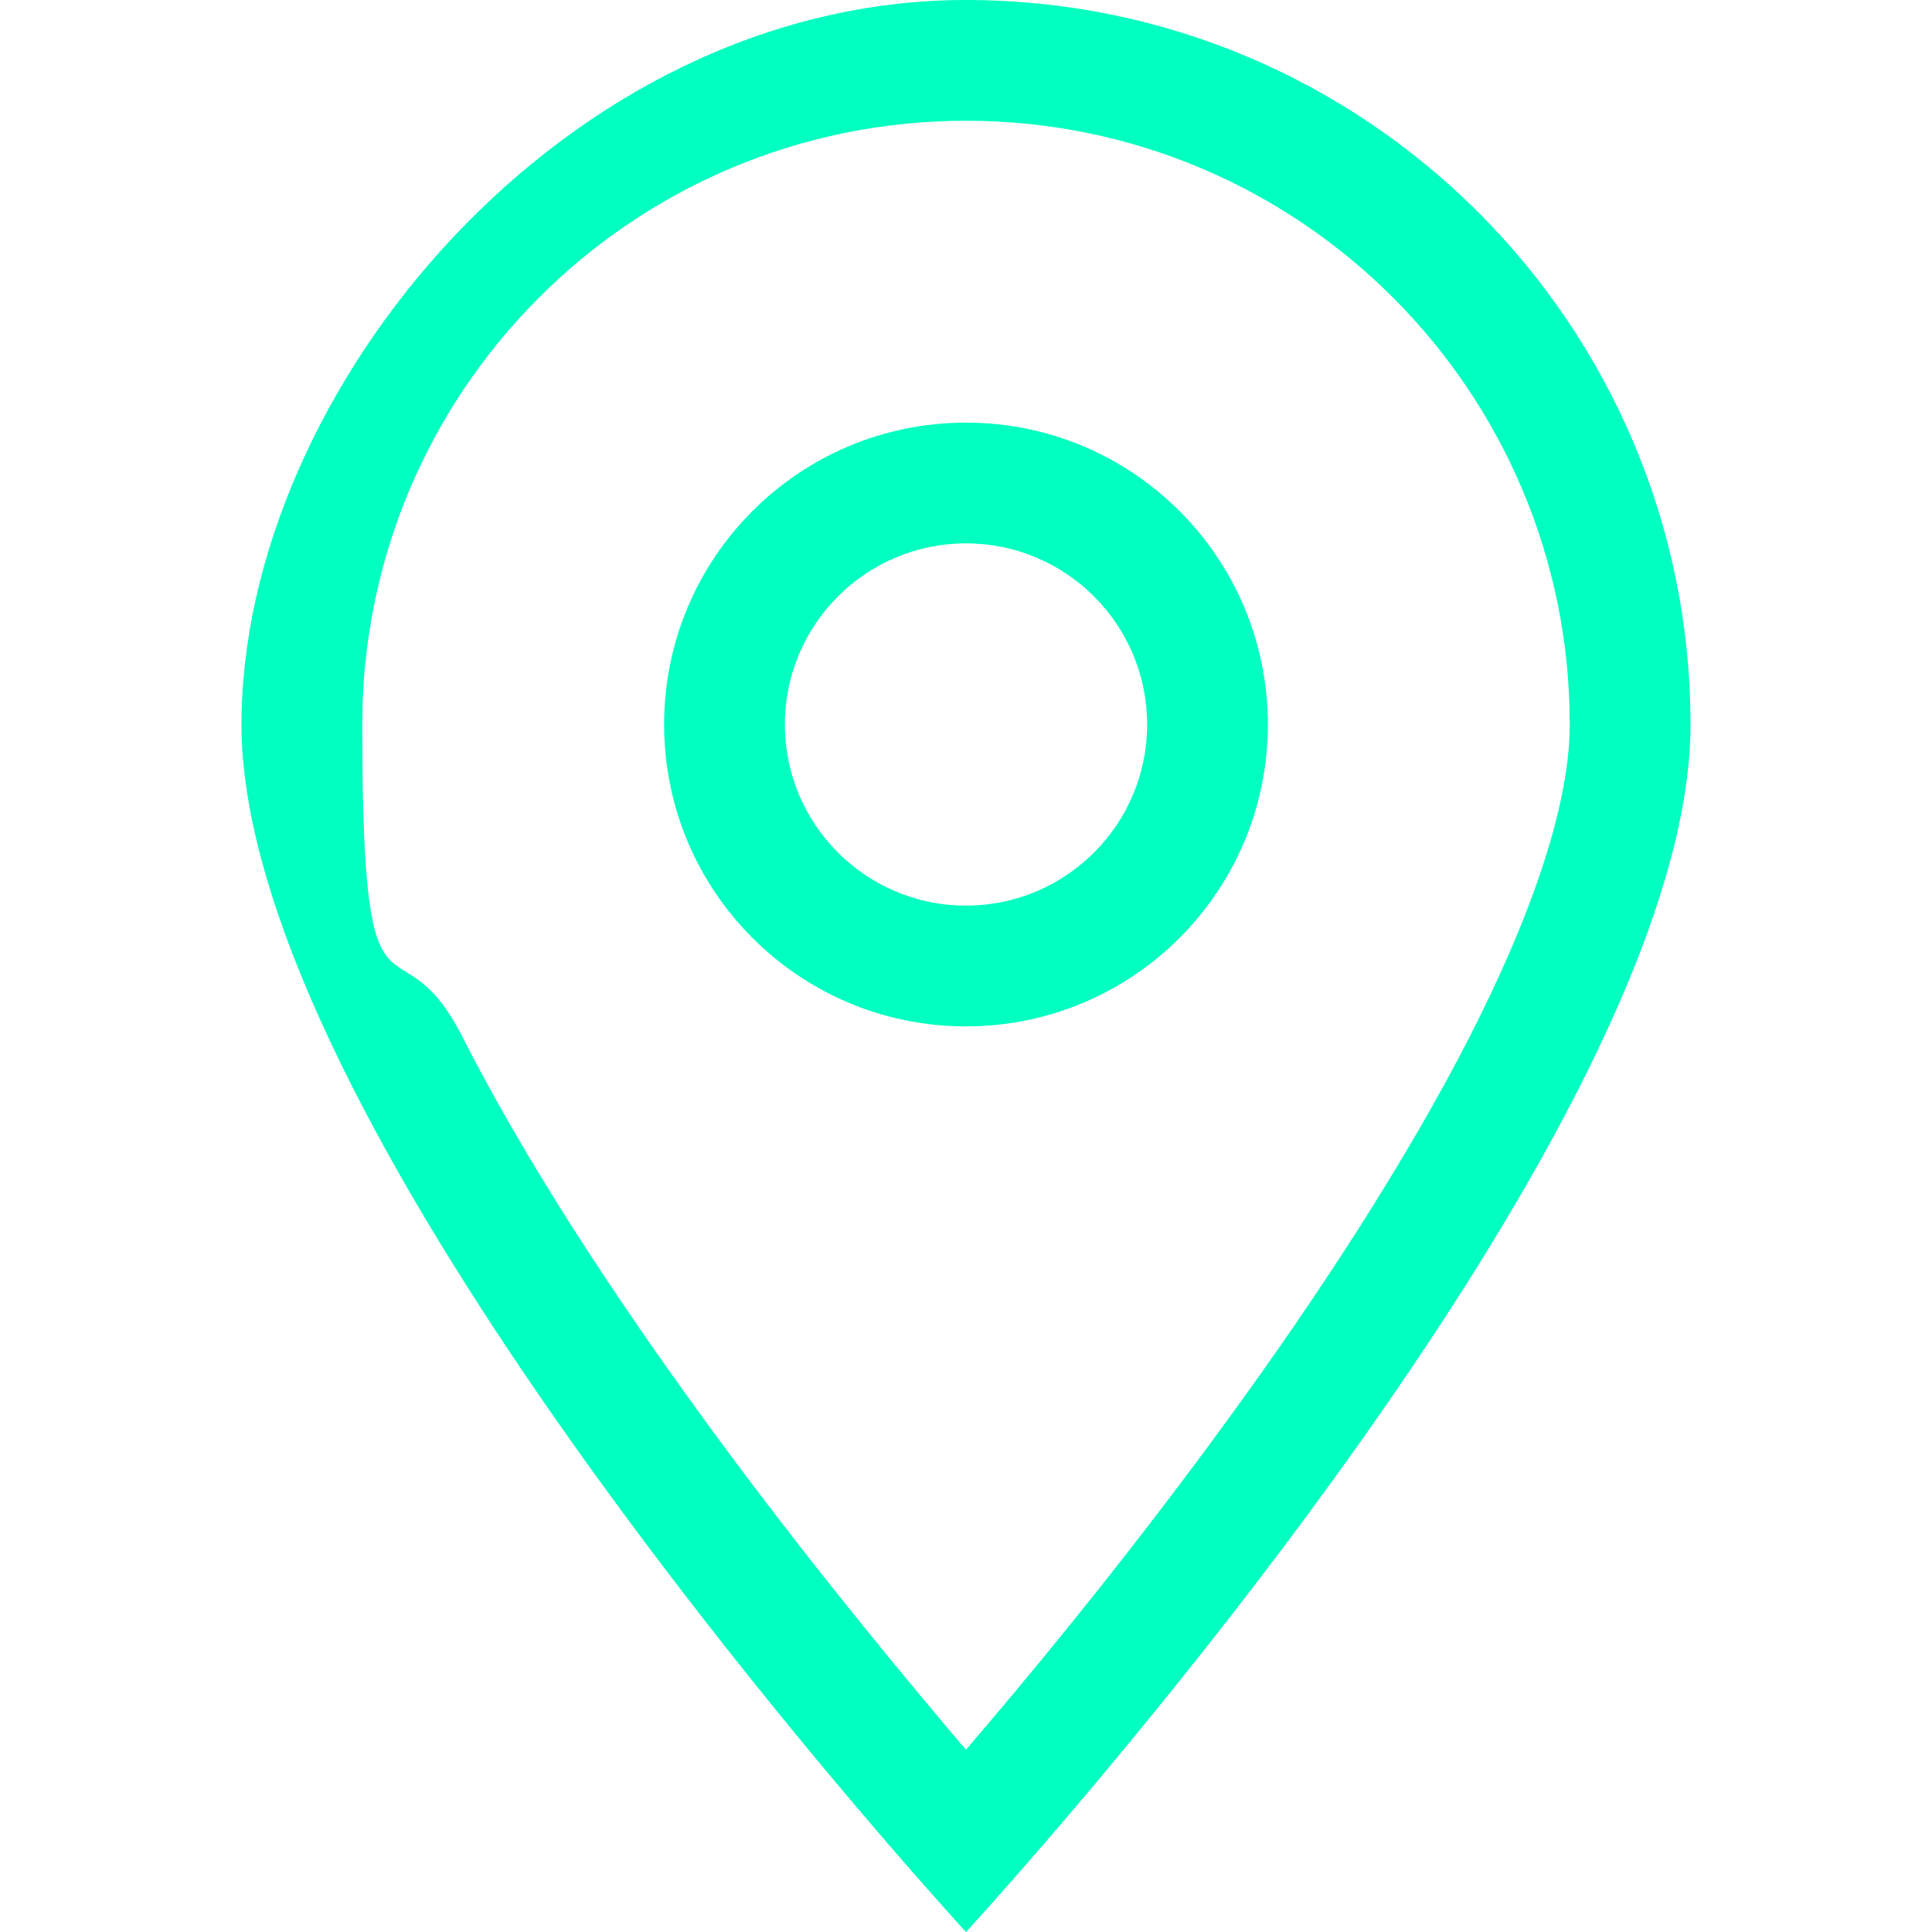
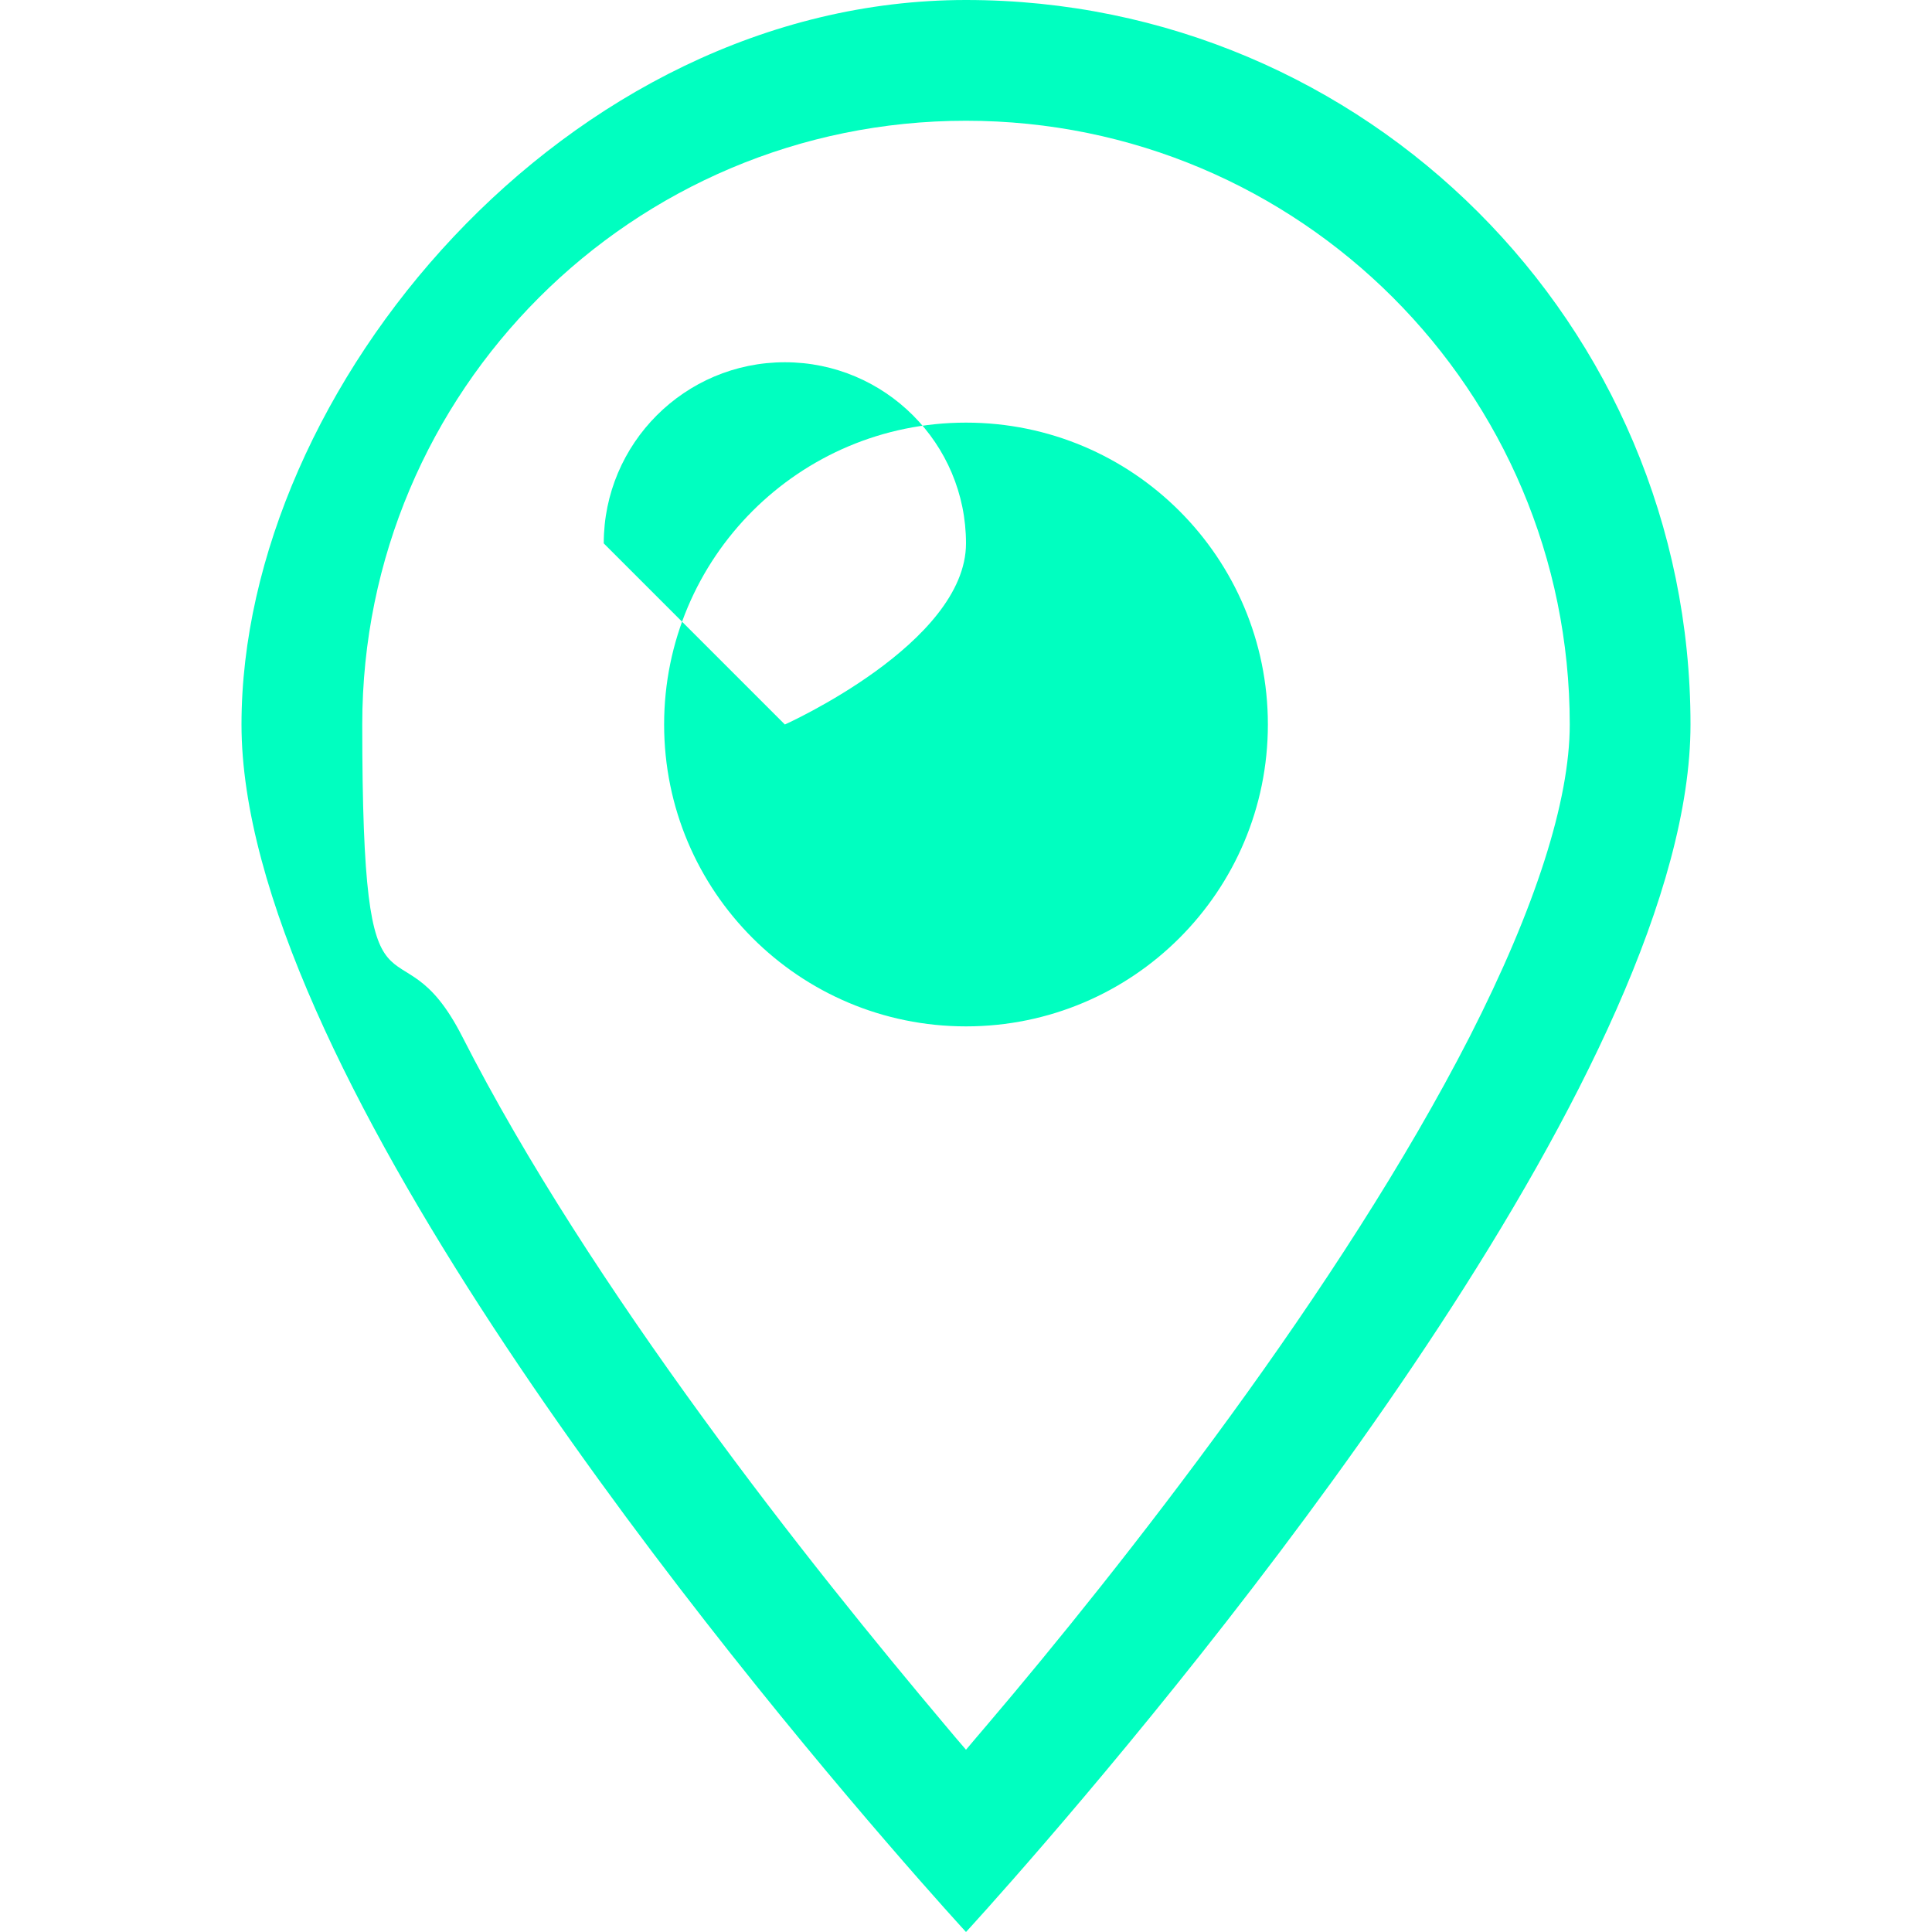
<svg xmlns="http://www.w3.org/2000/svg" viewBox="0 0 512 512" version="1.1" id="Calque_1">
  <defs>
    <style>
      .st0 {
        fill: #00ffc0;
      }
    </style>
  </defs>
-   <path d="M416,192c0-88.4-71.6-160-160-160S96,103.6,96,192s9.1,48.6,26.5,82.7c16.9,33.2,39.9,68.2,63.4,100.5,23.4,32.2,46.9,61,64.5,81.9,1.9,2.3,3.8,4.5,5.6,6.6,1.8-2.1,3.6-4.3,5.6-6.6,17.7-20.8,41.1-49.7,64.5-81.9,23.5-32.3,46.4-67.3,63.4-100.5,17.4-34.1,26.5-62.5,26.5-82.7ZM448,192c0,88.8-120.7,237.9-170.7,295.9-13.1,15.2-21.3,24.1-21.3,24.1,0,0-8.2-8.9-21.3-24.1-50-58-170.7-207.1-170.7-295.9S150,0,256,0s192,86,192,192ZM208,192c0,26.5,21.5,48,48,48s48-21.5,48-48-21.5-48-48-48-48,21.5-48,48ZM256,272c-44.2,0-80-35.8-80-80s35.8-80,80-80,80,35.8,80,80-35.8,80-80,80Z" class="st0" />
+   <path d="M416,192c0-88.4-71.6-160-160-160S96,103.6,96,192s9.1,48.6,26.5,82.7c16.9,33.2,39.9,68.2,63.4,100.5,23.4,32.2,46.9,61,64.5,81.9,1.9,2.3,3.8,4.5,5.6,6.6,1.8-2.1,3.6-4.3,5.6-6.6,17.7-20.8,41.1-49.7,64.5-81.9,23.5-32.3,46.4-67.3,63.4-100.5,17.4-34.1,26.5-62.5,26.5-82.7ZM448,192c0,88.8-120.7,237.9-170.7,295.9-13.1,15.2-21.3,24.1-21.3,24.1,0,0-8.2-8.9-21.3-24.1-50-58-170.7-207.1-170.7-295.9S150,0,256,0s192,86,192,192ZM208,192s48-21.5,48-48-21.5-48-48-48-48,21.5-48,48ZM256,272c-44.2,0-80-35.8-80-80s35.8-80,80-80,80,35.8,80,80-35.8,80-80,80Z" class="st0" />
</svg>